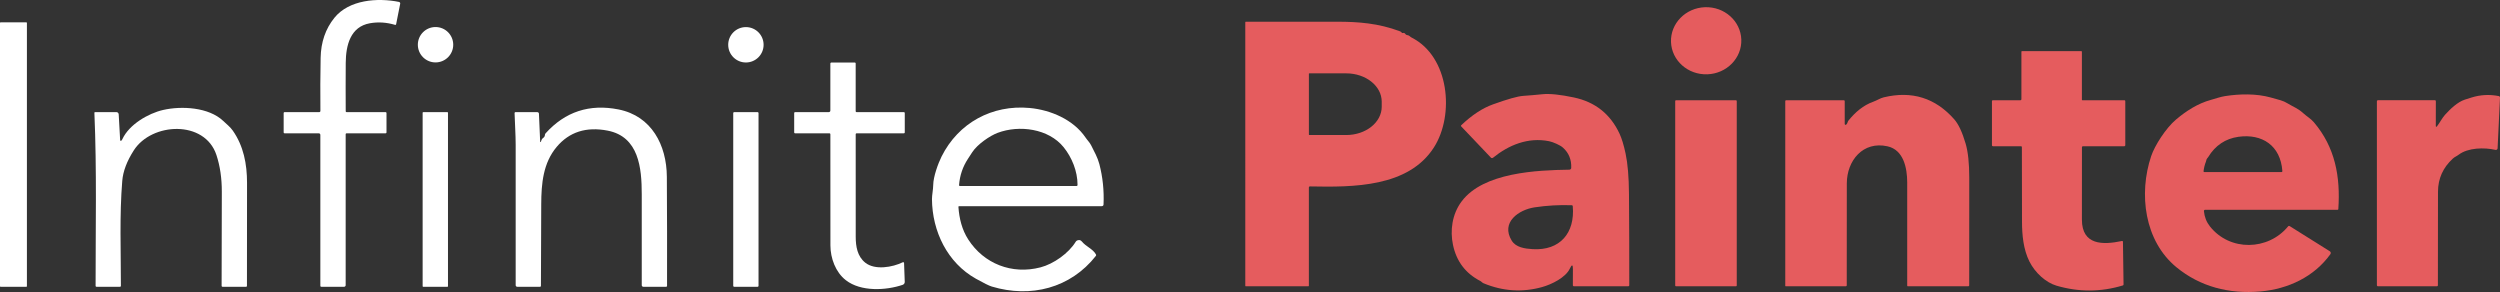
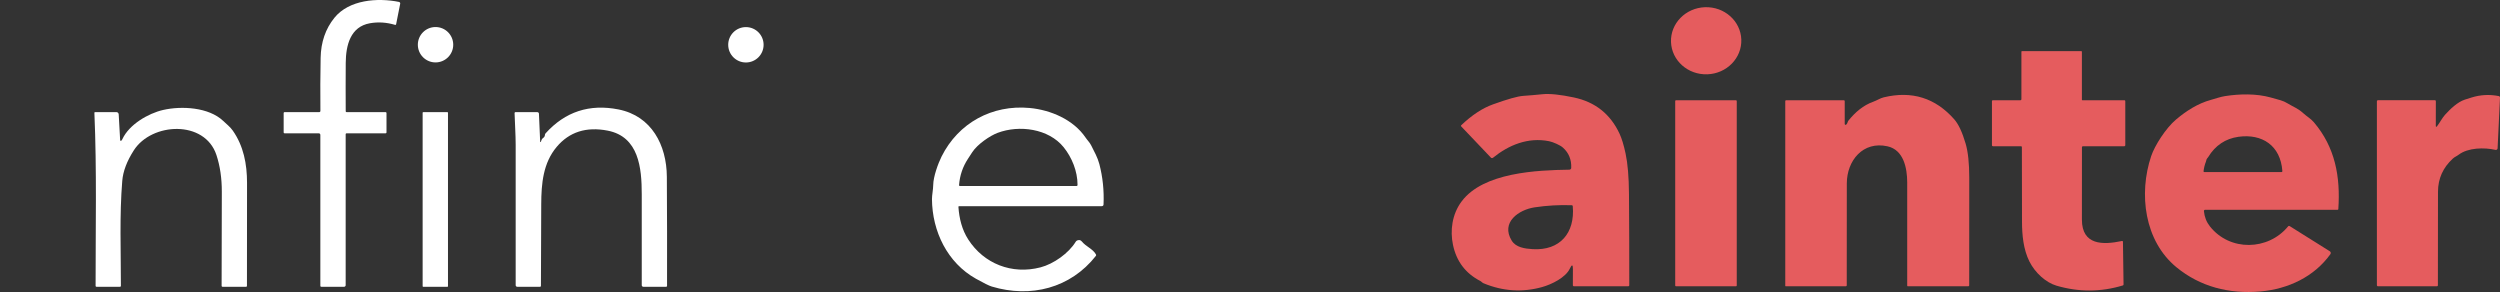
<svg xmlns="http://www.w3.org/2000/svg" id="Layer_2" data-name="Layer 2" viewBox="0 0 1209.54 141.26">
  <rect x="0" y="0" width="1209.54" height="141.26" fill="#333333" stroke="none" />
  <defs>
    <style>      .cls-1 {        fill: #fff;      }      .cls-1, .cls-2 {        stroke-width: 0px;      }      .cls-2 {        fill: #e55c5e;      }    </style>
  </defs>
  <g id="Layer_1-2" data-name="Layer 1">
    <path class="cls-1" d="m167.24,65v73c0,.41-.34.75-.75.75h-11c-.33,0-.5-.17-.5-.5v-73c0-.41-.34-.75-.75-.75h-16.5c-.33,0-.5-.17-.5-.5v-9.25c0-.33.17-.5.5-.5h16.72c.31,0,.56-.26.56-.57h0c-.09-8.77-.05-17.35.11-25.72.15-7.59,2.37-14.05,6.68-19.37C168.88-.14,182.62-1.17,193.04.93c.4.09.66.47.58.87l-1.96,9.89c-.07.31-.25.42-.56.33-4.12-1.22-8.16-1.48-12.13-.77-9.43,1.67-11.63,10.59-11.7,19.17-.05,7.84-.06,15.62-.01,23.35,0,.32.16.48.48.48h18.75c.33,0,.5.17.5.5v9.25c0,.33-.17.5-.5.5h-18.75c-.33,0-.5.17-.5.5Z" />
    <ellipse class="cls-2" cx="825.47" cy="19.72" rx="17.02" ry="16.24" transform="translate(-.19 28.82) rotate(-2)" />
-     <path class="cls-2" d="m633.25,90.74v47.5c.01.14-.11.26-.25.26h-30.26c-.14,0-.25-.11-.25-.25V10.77c0-.14.12-.26.26-.26h0c14.7-.02,29.42-.02,44.15,0,10.24,0,19.96.71,30.41,4.63.24.09.45.22.63.4l.38.37c.07.07.16.1.25.07.63-.16,1.1,0,1.41.51.18.29.44.44.78.47,1.07.08,1.36.79,2.16,1.19,18.33,9.21,20.89,37.44,10.84,53.16-12.34,19.3-38.99,19.3-59.94,18.88-.38,0-.57.18-.57.56Zm.01-55.03v29.4c0,.12.1.22.22.22h17.84c9.49,0,17.18-6.13,17.18-13.7h0v-2.44c0-7.57-7.69-13.7-17.18-13.7h-17.84c-.12,0-.22.1-.22.22Z" />
-     <rect class="cls-1" y="10.81" width="13.02" height="127.94" rx=".27" ry=".27" />
    <circle class="cls-1" cx="210.72" cy="21.64" r="8.56" />
    <circle class="cls-1" cx="360.88" cy="21.67" r="8.56" />
    <path class="cls-2" d="m977.72,70.75h-13.48c-.28,0-.5-.22-.5-.5v-21.25c0-.33.17-.5.5-.5h13.25c.28,0,.5-.22.5-.5v-23c0-.14.11-.25.25-.25h28.76c.14,0,.25.12.25.26v23.24c0,.14.11.25.24.25h20.26c.33,0,.5.17.5.51v21.24c-.01.28-.23.5-.51.5h-20.02c-.24,0-.44.2-.44.45-.03,11.73-.04,23.42-.02,35.09.03,12.4,10.16,12.25,19.3,10.32.37-.07.55.08.56.45l.29,20.55c0,.23-.14.43-.35.49-10.64,3.23-21.33,3.27-32.07.12-5.14-1.5-10.38-6.21-13.15-11.75-2.9-5.81-3.55-12.79-3.56-19.22,0-12-.02-24-.06-36,0-.33-.17-.5-.5-.5Z" />
-     <path class="cls-1" d="m414.49,54.25h22.75c.33,0,.5.17.5.5v9.25c0,.33-.17.5-.5.5h-22.77c-.26,0-.47.21-.47.47-.03,16.49-.02,33.02.01,49.59.01,4.68.78,9.45,4.61,12.52,4.69,3.75,13.22,2.24,18.19-.21.2-.1.45-.02.55.19.02.05.04.11.04.16l.33,9.14c.03.64-.38,1.23-.99,1.44-8.09,2.76-20.24,3.41-27.5-2.23-4.99-3.87-7.46-10.66-7.47-16.83-.03-18-.04-35.91-.02-53.72,0-.35-.17-.52-.52-.52h-16.49c-.33,0-.5-.17-.5-.5v-9.25c0-.33.17-.5.5-.5h16.25c.41,0,.75-.34.75-.75v-22.75c0-.28.22-.5.5-.5h11.25c.33,0,.5.17.5.5v23c0,.33.17.5.5.5Z" />
    <path class="cls-2" d="m761,130.25c0-2.34-.49-2.43-1.5-.28-1.99,4.27-8.7,7.61-13.42,8.92-9.54,2.65-18.98,2.04-28.33-1.85-.68-.28-.93-.77-1.58-1.11-7.11-3.67-11.51-9.49-13.19-17.44-1.45-6.9-.5-14.81,4.19-21.06,10.52-14.05,36.47-15.1,52.13-15.34.48,0,.87-.39.89-.87.15-4.05-1.21-7.33-4.08-9.86-1.33-1.18-4.78-2.68-6.65-3.05-10.2-2.02-19.52,1.86-27.12,8.01-.31.24-.75.22-1.01-.06l-14.33-15.06c-.21-.22-.21-.44.01-.65,5.13-4.87,10.2-8.21,15.22-10.02,7.18-2.59,12.08-3.97,14.7-4.14,3.11-.21,6.21-.48,9.31-.8,3.52-.36,8.59.16,15.22,1.56,10.31,2.18,17.68,8.03,22.11,17.55,1.07,2.29,2.04,5.47,2.91,9.55,1.04,4.87,1.59,11.37,1.65,19.5.11,14.8.15,29.55.14,44.25,0,.28-.22.5-.5.5h-26.29c-.28,0-.5-.23-.5-.51h0l.02-7.74Zm-18.51-29.94c-7.65,1.14-16.54,7.24-11.1,16.11,2.02,3.29,6.32,3.89,10.09,4.12,13.37.82,20.57-7.93,19.45-20.74-.03-.33-.21-.5-.54-.51-6-.21-11.97.13-17.9,1.02Z" />
    <path class="cls-2" d="m1066.3,102.22c.27,2.78,1.24,5.22,2.91,7.33,9.6,12.13,28.1,11.78,37.79,0,.23-.29.51-.33.82-.13l19.37,12.14c.47.29.61.91.31,1.38-.01.02-.02.03-.03.05-7.88,10.96-20.42,16.83-33.74,18.01-15.34,1.35-29.33-2.32-40.76-11.72-15.51-12.76-18.32-35.51-12.19-53.77,1.71-5.09,7.08-13.51,12.01-17.67,4.91-4.15,10.56-7.79,16.82-9.5,2.32-.63,4.62-1.49,6.9-1.84,7.09-1.11,15.14-1.27,22.11.67,1.58.44,3.16.88,4.74,1.33,1.13.32,2.3.84,3.5,1.57,2.73,1.66,4.92,2.36,7.42,4.64,1.75,1.6,3.74,2.7,5.22,4.45,10.26,12.06,12.89,26.25,11.82,41.99-.01.23-.14.35-.38.35h-63.99c-.48,0-.7.25-.65.73Zm.98-24.07c-.59,1.49-.98,3.05-1.17,4.66-.03.29.1.44.39.44h37.25c.35,0,.52-.18.49-.54-.9-12.31-9.79-18.11-21.23-16.53-6.29.87-11.27,4.22-14.63,9.79-.31.5-.85.86-.96,1.66-.03.18-.07.35-.14.52Z" />
    <path class="cls-2" d="m893.22,60.3c.36-.34.6-.75.72-1.24.07-.26.19-.5.36-.71,3.28-4.06,7.17-7.43,12.13-9.18,1.79-.64,3.21-1.66,5-2.09,13.58-3.25,24.94.3,34.07,10.65,2.05,2.33,3.89,6.26,5.51,11.77,1.17,3.99,1.75,9.49,1.75,16.5-.01,17.31-.02,34.66-.03,52.03,0,.26-.21.47-.47.47h-29.25c-.15,0-.27-.12-.27-.27h0c0-16.64,0-33.3,0-49.98-.01-6.93-1.73-15.72-9.52-17.46-11.88-2.66-19.68,6.91-19.7,17.96-.02,16.41-.03,32.82-.03,49.23,0,.35-.17.52-.52.52h-28.98c-.17,0-.25-.08-.25-.25V49c0-.33.17-.5.5-.5h27.76c.33,0,.5.17.5.51v10.98c-.01.24.18.43.42.43.11,0,.22-.04.3-.12Z" />
    <path class="cls-2" d="m1179.13,61.01c1.34-1.73,2.44-3.95,3.8-5.46,2.48-2.74,6.06-6.23,9.66-7.37,1.07-.34,2.14-.68,3.21-1.01,4.31-1.34,8.69-1.57,13.16-.68.35.07.6.38.58.74l-1.16,24.5c-.02.46-.4.82-.87.8-.05,0-.1,0-.15-.02-5.42-1.22-13.25-1.11-17.83,2.35-.96.73-1.88,1.02-2.78,1.84-4.79,4.37-7.19,9.72-7.21,16.04-.04,15.09-.06,30.17-.05,45.25,0,.34-.17.51-.51.51h-28.5c-.28,0-.5-.23-.5-.51h0V49c0-.28.23-.51.51-.51h27.51c.33,0,.5.18.5.52l-.02,11.78c0,.71.22.78.65.22Z" />
    <rect class="cls-2" x="810.49" y="48.5" width="29.78" height="90" rx=".37" ry=".37" />
    <path class="cls-1" d="m58.65,68.09c.2-.14.4-.42.59-.84,3.25-6.99,12.44-12.39,19.68-14.05,8.93-2.04,22.08-1.34,29.07,5.3,1.6,1.52,3.41,2.93,4.64,4.69,5.2,7.42,6.9,16.14,6.89,25.31-.02,16.59-.03,33.17-.04,49.76,0,.33-.16.49-.48.49h-11.26c-.35,0-.52-.17-.52-.52.03-15.17.06-30.32.1-45.47.01-6.55-.86-12.47-2.61-17.77-5.64-17.05-31.3-15.8-39.97-2.25-3.35,5.22-5.21,10.14-5.59,14.76-1.37,16.75-.65,33.94-.66,50.76,0,.33-.17.49-.5.49h-11.24c-.33,0-.5-.17-.5-.5-.02-27.84.61-55.84-.58-83.65-.01-.24.1-.36.34-.36h10.32c.59.01,1.07.48,1.1,1.06l.7,12.54c.01.18.17.32.35.31.06,0,.12-.02.17-.06Z" />
    <path class="cls-1" d="m261.68,68.63l.31-.88c.15-.43.41-.76.79-1,.53-.35.82-.84.86-1.48.02-.28.13-.55.32-.76,9.47-10.49,21.24-14.34,35.29-11.56,16.03,3.18,23.29,17.29,23.38,32.56.11,17.57.15,35.16.1,52.75,0,.33-.17.49-.5.49h-10.99c-.41,0-.75-.34-.75-.75,0-14.59,0-29.25,0-44,.01-12.76-1.42-27.87-16.52-30.8-10.31-2-18.52.62-24.63,7.86-6.59,7.82-7.44,17.8-7.48,27.69-.07,13.17-.12,26.35-.15,39.52,0,.32-.16.48-.49.48h-10.98c-.41,0-.75-.34-.75-.75v-67.92c0-4.8-.38-10.18-.53-15.29,0-.37.17-.55.53-.55l10.48.02c.42,0,.76.33.78.74l.59,13.58c0,.1.09.17.19.17.07,0,.13-.05.15-.12Z" />
    <path class="cls-1" d="m463.7,100.12c.39,5.6,1.71,11.02,4.76,15.75,7.56,11.74,21.12,17.09,34.96,13.48,6.36-1.65,13.66-6.87,16.99-12.34.53-.86,1.65-1.13,2.52-.61.18.11.33.25.46.41,2.08,2.56,5.34,3.57,6.86,6.3.14.25.12.48-.05.7-12.26,15.59-31.5,20.49-50.34,14.83-1.31-.39-3.86-1.64-7.66-3.77-13.85-7.73-21.18-22.94-21.3-38.54-.01-1.9.58-4.6.61-6.93.05-3.89,2.33-10.26,4.03-13.66,8.14-16.32,24.53-25.17,42.6-23.5,10.24.95,21.16,5.64,27.04,14.27.93,1.38,2.04,2.4,2.78,3.89,1.47,2.97,3.1,5.82,3.92,8.97,1.64,6.3,2.32,12.8,2.03,19.51-.03.58-.33.87-.9.87h-68.97c-.25,0-.36.12-.34.37Zm57.63-10.69c0-6.6-2.75-13.28-6.71-18.19-7.3-9.04-21.5-10.88-31.91-6.98-3.68,1.37-9.82,5.5-12.37,9.45-.69,1.07-1.37,2.12-2.06,3.17-2.49,3.8-3.91,8-4.27,12.59-.03.35.14.53.49.53h56.26c.38,0,.57-.19.57-.57Z" />
    <rect class="cls-1" x="204.48" y="54.26" width="12.26" height="84.5" rx=".27" ry=".27" />
-     <rect class="cls-1" x="354.75" y="54.25" width="12.24" height="84.5" rx=".42" ry=".42" />
  </g>
</svg>